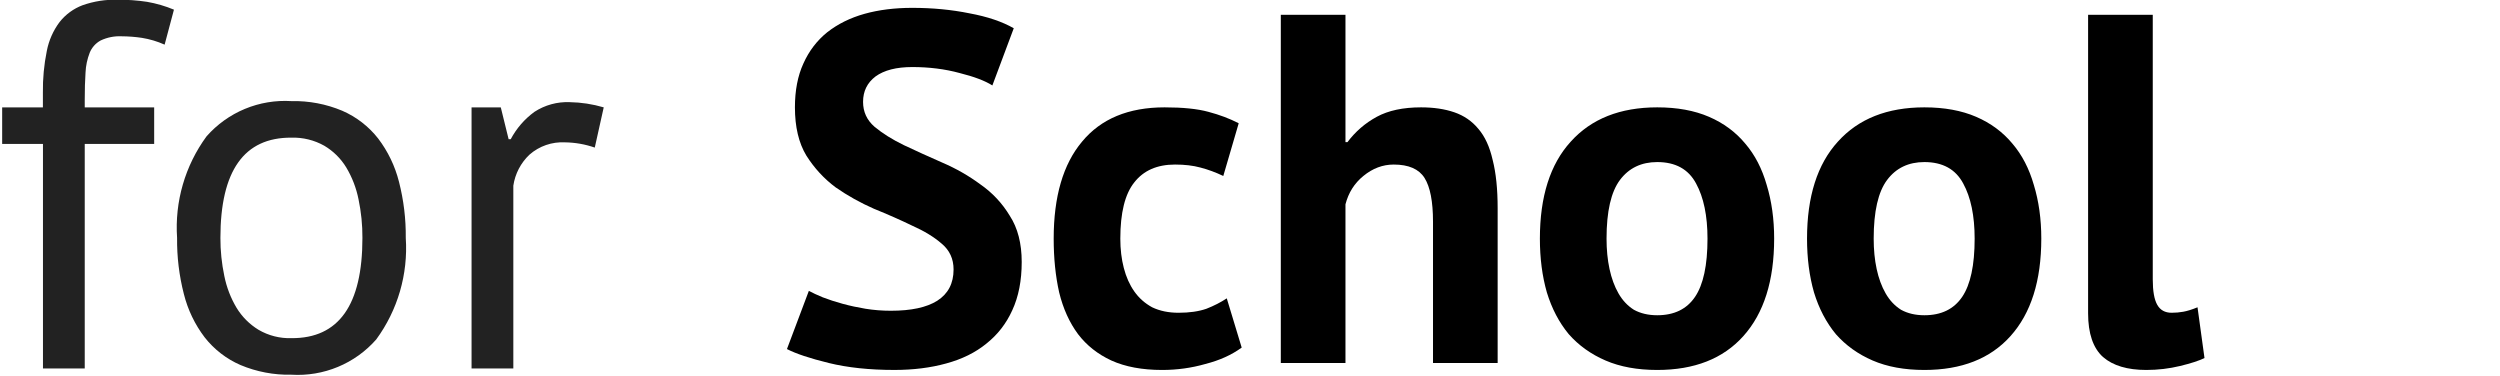
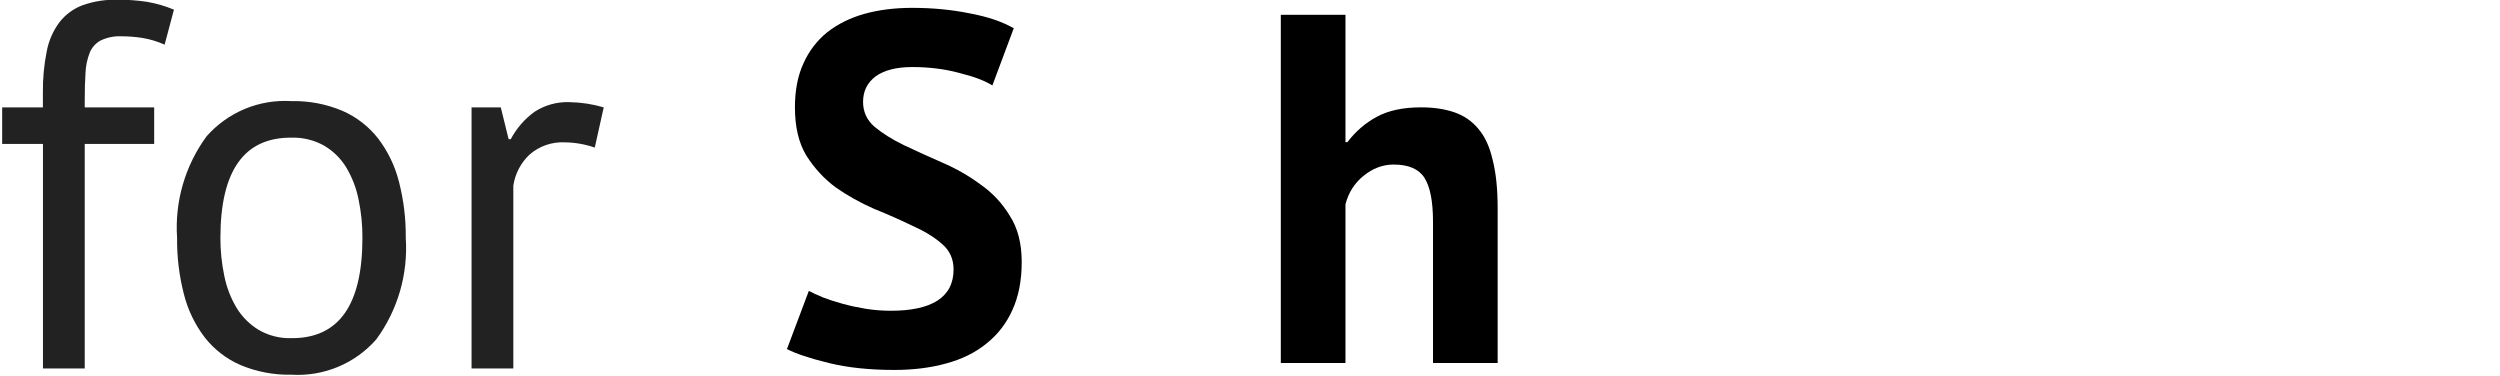
<svg xmlns="http://www.w3.org/2000/svg" width="133" height="20" viewBox="0 0 133 20" fill="none">
  <g clip-path="url(#clip0_10378_23987)">
    <g clip-path="url(#clip1_10378_23987)">
-       <path d="M114.527 14.866C114.527 15.483 114.606 15.933 114.765 16.215C114.924 16.498 115.179 16.639 115.532 16.639C115.744 16.639 115.947 16.621 116.141 16.586C116.352 16.55 116.608 16.471 116.908 16.348L117.279 19.047C116.996 19.188 116.564 19.329 115.982 19.47C115.4 19.611 114.8 19.682 114.183 19.682C113.177 19.682 112.41 19.452 111.881 18.994C111.352 18.517 111.087 17.741 111.087 16.665V0.789H114.527V14.866Z" fill="black" />
-       <path d="M96.134 12.696C96.134 10.456 96.681 8.736 97.774 7.537C98.868 6.32 100.403 5.711 102.378 5.711C103.437 5.711 104.354 5.879 105.13 6.214C105.906 6.549 106.55 7.025 107.062 7.643C107.573 8.242 107.953 8.974 108.2 9.839C108.464 10.703 108.597 11.656 108.597 12.696C108.597 14.937 108.05 16.666 106.956 17.883C105.88 19.082 104.354 19.682 102.378 19.682C101.32 19.682 100.403 19.514 99.626 19.179C98.85 18.844 98.198 18.377 97.668 17.777C97.157 17.159 96.769 16.419 96.504 15.554C96.257 14.69 96.134 13.737 96.134 12.696ZM99.68 12.696C99.68 13.279 99.732 13.817 99.838 14.31C99.944 14.804 100.103 15.237 100.315 15.607C100.526 15.977 100.8 16.269 101.135 16.48C101.488 16.674 101.902 16.771 102.378 16.771C103.278 16.771 103.948 16.445 104.389 15.792C104.83 15.14 105.051 14.108 105.051 12.696C105.051 11.479 104.848 10.5 104.442 9.759C104.037 9.001 103.349 8.622 102.378 8.622C101.532 8.622 100.87 8.939 100.394 9.574C99.918 10.209 99.68 11.25 99.68 12.696Z" fill="black" />
-       <path d="M81.922 12.696C81.922 10.456 82.469 8.736 83.562 7.537C84.656 6.32 86.191 5.711 88.166 5.711C89.225 5.711 90.142 5.879 90.918 6.214C91.695 6.549 92.338 7.025 92.85 7.643C93.362 8.242 93.741 8.974 93.988 9.839C94.252 10.703 94.385 11.656 94.385 12.696C94.385 14.937 93.838 16.666 92.744 17.883C91.668 19.082 90.142 19.682 88.166 19.682C87.108 19.682 86.191 19.514 85.415 19.179C84.638 18.844 83.986 18.377 83.457 17.777C82.945 17.159 82.557 16.419 82.292 15.554C82.045 14.69 81.922 13.737 81.922 12.696ZM85.468 12.696C85.468 13.279 85.52 13.817 85.626 14.31C85.732 14.804 85.891 15.237 86.103 15.607C86.314 15.977 86.588 16.269 86.923 16.48C87.276 16.674 87.69 16.771 88.166 16.771C89.066 16.771 89.737 16.445 90.177 15.792C90.618 15.14 90.839 14.108 90.839 12.696C90.839 11.479 90.636 10.5 90.23 9.759C89.825 9.001 89.137 8.622 88.166 8.622C87.32 8.622 86.658 8.939 86.182 9.574C85.706 10.209 85.468 11.25 85.468 12.696Z" fill="black" />
      <path d="M76.236 19.311V11.796C76.236 10.72 76.085 9.944 75.786 9.468C75.486 8.992 74.939 8.754 74.145 8.754C73.563 8.754 73.025 8.956 72.531 9.362C72.055 9.75 71.737 10.253 71.579 10.87V19.311H68.139V0.789H71.579V7.563H71.684C72.108 6.998 72.628 6.549 73.246 6.213C73.863 5.878 74.648 5.711 75.6 5.711C76.271 5.711 76.862 5.799 77.373 5.975C77.885 6.152 78.308 6.443 78.643 6.848C78.996 7.254 79.252 7.81 79.411 8.515C79.587 9.203 79.675 10.059 79.675 11.082V19.311H76.236Z" fill="black" />
-       <path d="M66.058 18.491C65.528 18.879 64.885 19.17 64.126 19.364C63.385 19.576 62.618 19.682 61.824 19.682C60.766 19.682 59.866 19.514 59.125 19.179C58.402 18.844 57.811 18.377 57.352 17.777C56.894 17.159 56.558 16.419 56.347 15.554C56.153 14.69 56.056 13.737 56.056 12.696C56.056 10.456 56.558 8.736 57.564 7.537C58.569 6.32 60.033 5.711 61.956 5.711C62.926 5.711 63.703 5.79 64.285 5.949C64.885 6.108 65.423 6.311 65.899 6.558L65.079 9.362C64.673 9.168 64.267 9.018 63.861 8.913C63.473 8.807 63.023 8.754 62.512 8.754C61.559 8.754 60.836 9.071 60.342 9.706C59.848 10.324 59.601 11.32 59.601 12.696C59.601 13.261 59.663 13.781 59.787 14.258C59.91 14.734 60.095 15.148 60.342 15.501C60.589 15.854 60.907 16.136 61.295 16.348C61.7 16.542 62.168 16.639 62.697 16.639C63.279 16.639 63.773 16.568 64.179 16.427C64.585 16.268 64.946 16.083 65.264 15.872L66.058 18.491Z" fill="black" />
      <path d="M50.73 14.336C50.73 13.771 50.519 13.313 50.095 12.96C49.69 12.607 49.169 12.29 48.534 12.008C47.917 11.708 47.238 11.408 46.497 11.108C45.773 10.79 45.094 10.411 44.459 9.97C43.842 9.511 43.322 8.947 42.898 8.277C42.492 7.606 42.29 6.751 42.29 5.71C42.29 4.81 42.44 4.034 42.739 3.382C43.039 2.711 43.463 2.156 44.01 1.715C44.574 1.274 45.236 0.947 45.994 0.735C46.752 0.524 47.599 0.418 48.534 0.418C49.61 0.418 50.624 0.515 51.577 0.709C52.53 0.885 53.315 1.15 53.932 1.503L52.794 4.546C52.406 4.299 51.824 4.078 51.048 3.884C50.272 3.673 49.434 3.567 48.534 3.567C47.688 3.567 47.035 3.734 46.576 4.069C46.135 4.405 45.915 4.854 45.915 5.419C45.915 5.948 46.117 6.389 46.523 6.742C46.947 7.095 47.467 7.421 48.084 7.721C48.719 8.021 49.398 8.33 50.122 8.647C50.863 8.965 51.542 9.353 52.159 9.811C52.794 10.252 53.315 10.808 53.72 11.478C54.144 12.131 54.355 12.951 54.355 13.939C54.355 14.927 54.188 15.783 53.853 16.506C53.535 17.211 53.077 17.802 52.477 18.279C51.895 18.755 51.18 19.108 50.334 19.337C49.504 19.566 48.587 19.681 47.582 19.681C46.259 19.681 45.094 19.558 44.089 19.311C43.083 19.064 42.343 18.817 41.866 18.57L43.031 15.474C43.224 15.58 43.471 15.694 43.771 15.818C44.089 15.941 44.442 16.056 44.83 16.162C45.218 16.268 45.624 16.356 46.047 16.426C46.488 16.497 46.938 16.532 47.396 16.532C48.472 16.532 49.293 16.356 49.857 16.003C50.439 15.633 50.73 15.077 50.73 14.336Z" fill="black" />
      <path d="M0.115 5.712H2.282V4.935C2.272 4.189 2.341 3.444 2.49 2.712C2.597 2.154 2.83 1.627 3.171 1.171C3.49 0.768 3.912 0.459 4.393 0.278C4.99 0.068 5.621 -0.031 6.254 -0.014C6.779 -0.019 7.304 0.019 7.823 0.097C8.314 0.182 8.794 0.322 9.254 0.514L8.758 2.375C8.373 2.202 7.966 2.081 7.55 2.014C7.196 1.961 6.838 1.933 6.48 1.931C6.093 1.911 5.706 1.987 5.355 2.153C5.091 2.296 4.885 2.527 4.772 2.806C4.641 3.143 4.565 3.5 4.55 3.861C4.522 4.278 4.508 4.764 4.508 5.32V5.712H8.202V7.657H4.508V19.601H2.286V7.657H0.115V5.712ZM9.421 12.657C9.29 10.727 9.845 8.814 10.988 7.254C11.548 6.618 12.245 6.118 13.028 5.793C13.81 5.469 14.656 5.327 15.502 5.379C16.431 5.358 17.353 5.533 18.21 5.893C18.957 6.218 19.612 6.724 20.115 7.365C20.637 8.05 21.015 8.835 21.226 9.671C21.476 10.646 21.598 11.65 21.587 12.657C21.716 14.586 21.159 16.5 20.015 18.059C19.456 18.695 18.759 19.195 17.977 19.519C17.195 19.844 16.349 19.986 15.504 19.934C14.575 19.955 13.652 19.78 12.795 19.42C12.048 19.096 11.392 18.59 10.889 17.948C10.367 17.262 9.991 16.478 9.782 15.643C9.531 14.667 9.41 13.664 9.421 12.657ZM11.726 12.657C11.724 13.338 11.794 14.018 11.934 14.684C12.054 15.282 12.274 15.855 12.587 16.379C12.878 16.855 13.278 17.255 13.754 17.545C14.284 17.855 14.89 18.009 15.504 17.99C18.022 18.006 19.281 16.228 19.281 12.657C19.285 11.966 19.215 11.277 19.073 10.601C18.954 10.003 18.733 9.43 18.42 8.907C18.132 8.433 17.731 8.037 17.254 7.754C16.721 7.454 16.115 7.305 15.504 7.323C12.985 7.308 11.726 9.085 11.726 12.657ZM31.642 7.851C31.131 7.674 30.596 7.58 30.055 7.573C29.366 7.537 28.689 7.771 28.17 8.226C27.705 8.665 27.402 9.247 27.309 9.879V19.601H25.087V5.712H26.642L27.059 7.407H27.17C27.475 6.831 27.907 6.332 28.434 5.949C28.991 5.587 29.646 5.407 30.309 5.435C30.922 5.445 31.53 5.539 32.118 5.712L31.642 7.851Z" fill="#222222" />
    </g>
  </g>
  <defs>
    <clipPath id="clip0_10378_23987">
      <rect width="132.8" height="20" fill="white" transform="translate(0.115 -0.01)" />
    </clipPath>
    <clipPath id="clip1_10378_23987">
      <rect width="132.8" height="20" fill="white" transform="translate(0.115 -0.01)" />
    </clipPath>
  </defs>
</svg>